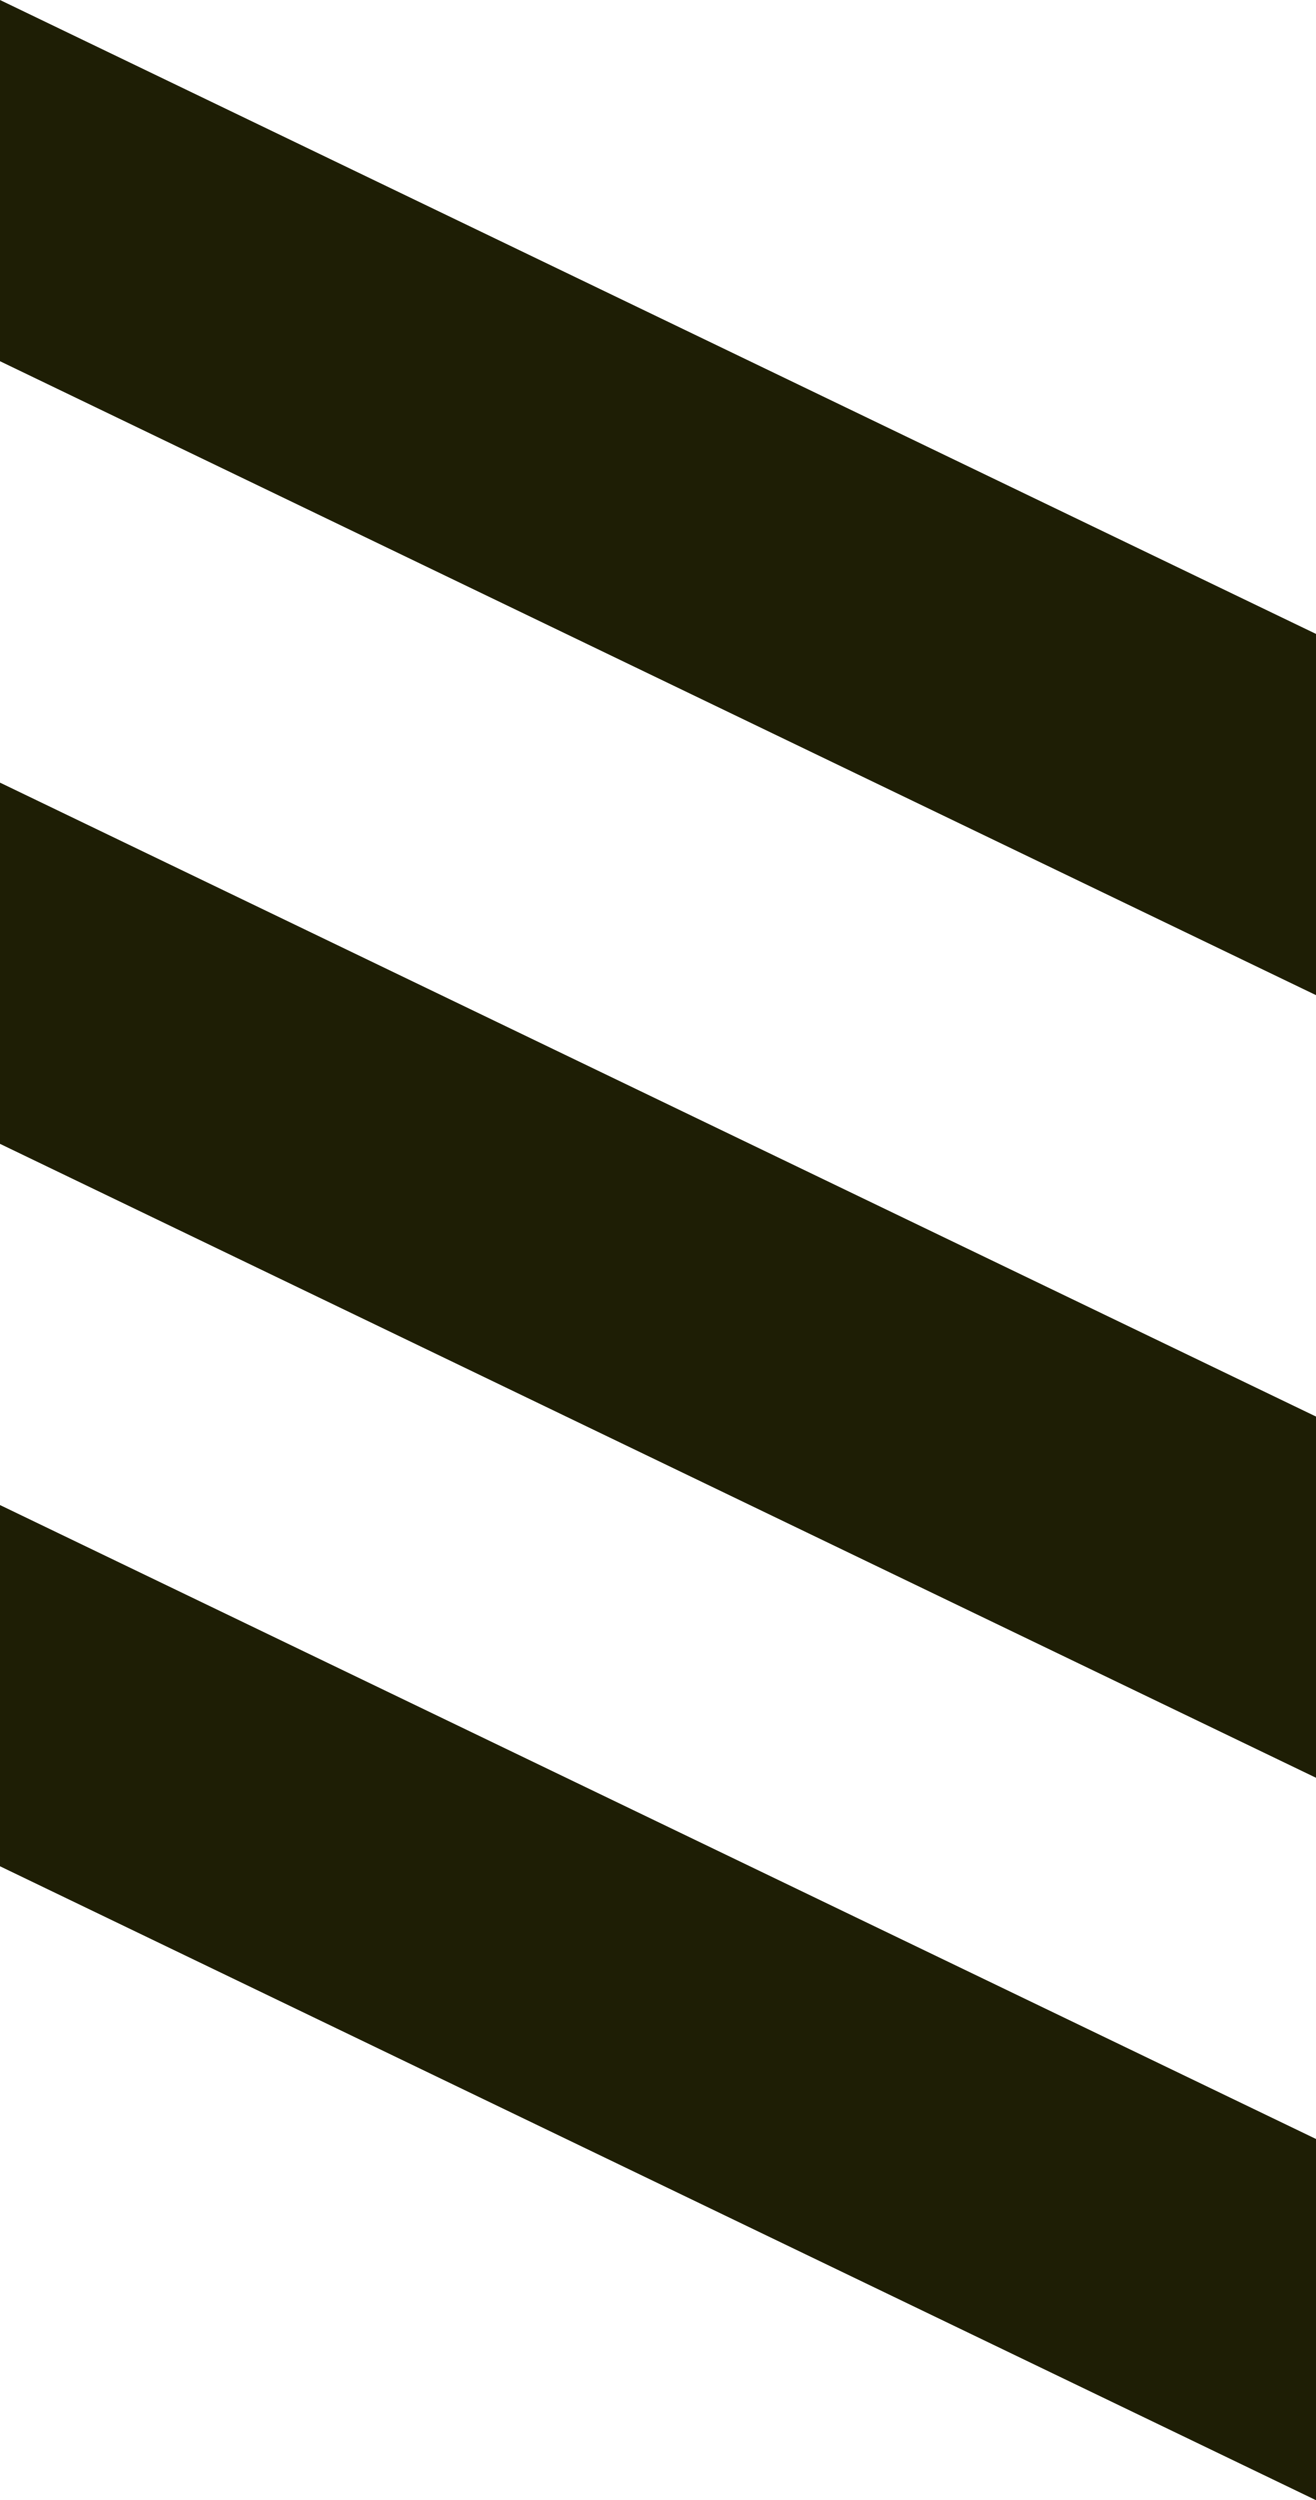
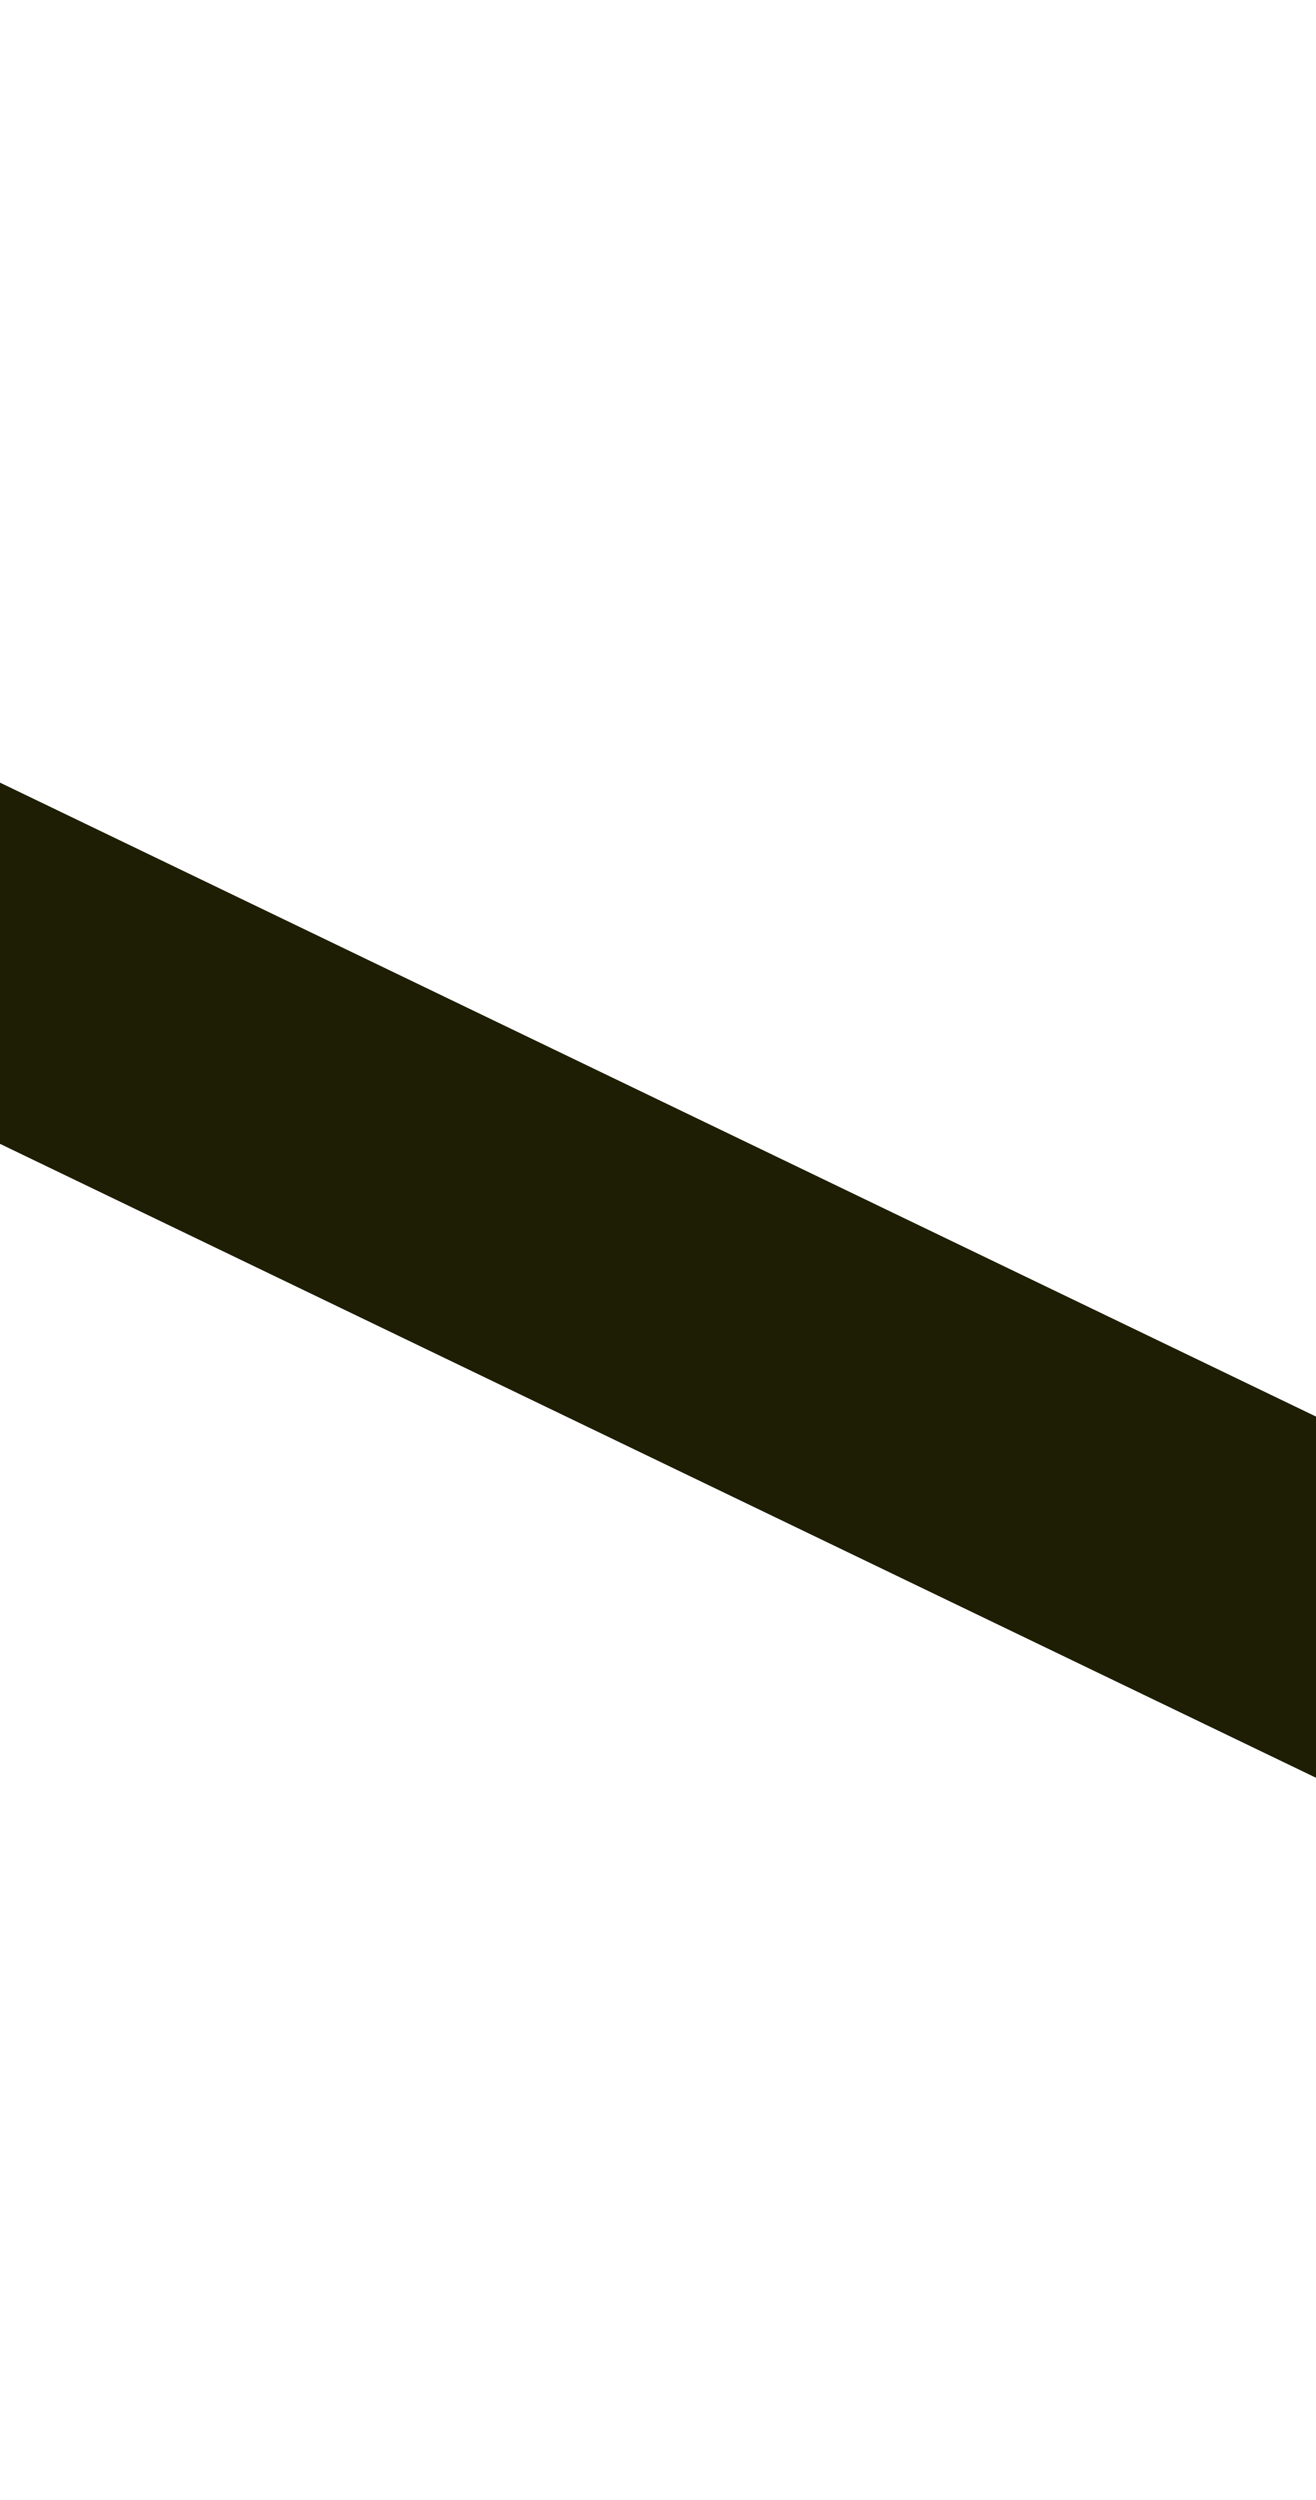
<svg xmlns="http://www.w3.org/2000/svg" id="Layer_1" data-name="Layer 1" viewBox="0 0 21.87 41.53">
  <g id="Group_104" data-name="Group 104">
-     <path id="Path_162" data-name="Path 162" d="m0,0l21.87,10.53v6L0,6V0Z" style="fill: #1e1e05;" />
    <path id="Path_164" data-name="Path 164" d="m0,13l21.87,10.53v6L0,19v-6Z" style="fill: #1e1e05;" />
-     <path id="Path_166" data-name="Path 166" d="m0,25l21.87,10.53v6L0,31v-6Z" style="fill: #1e1e05;" />
  </g>
</svg>